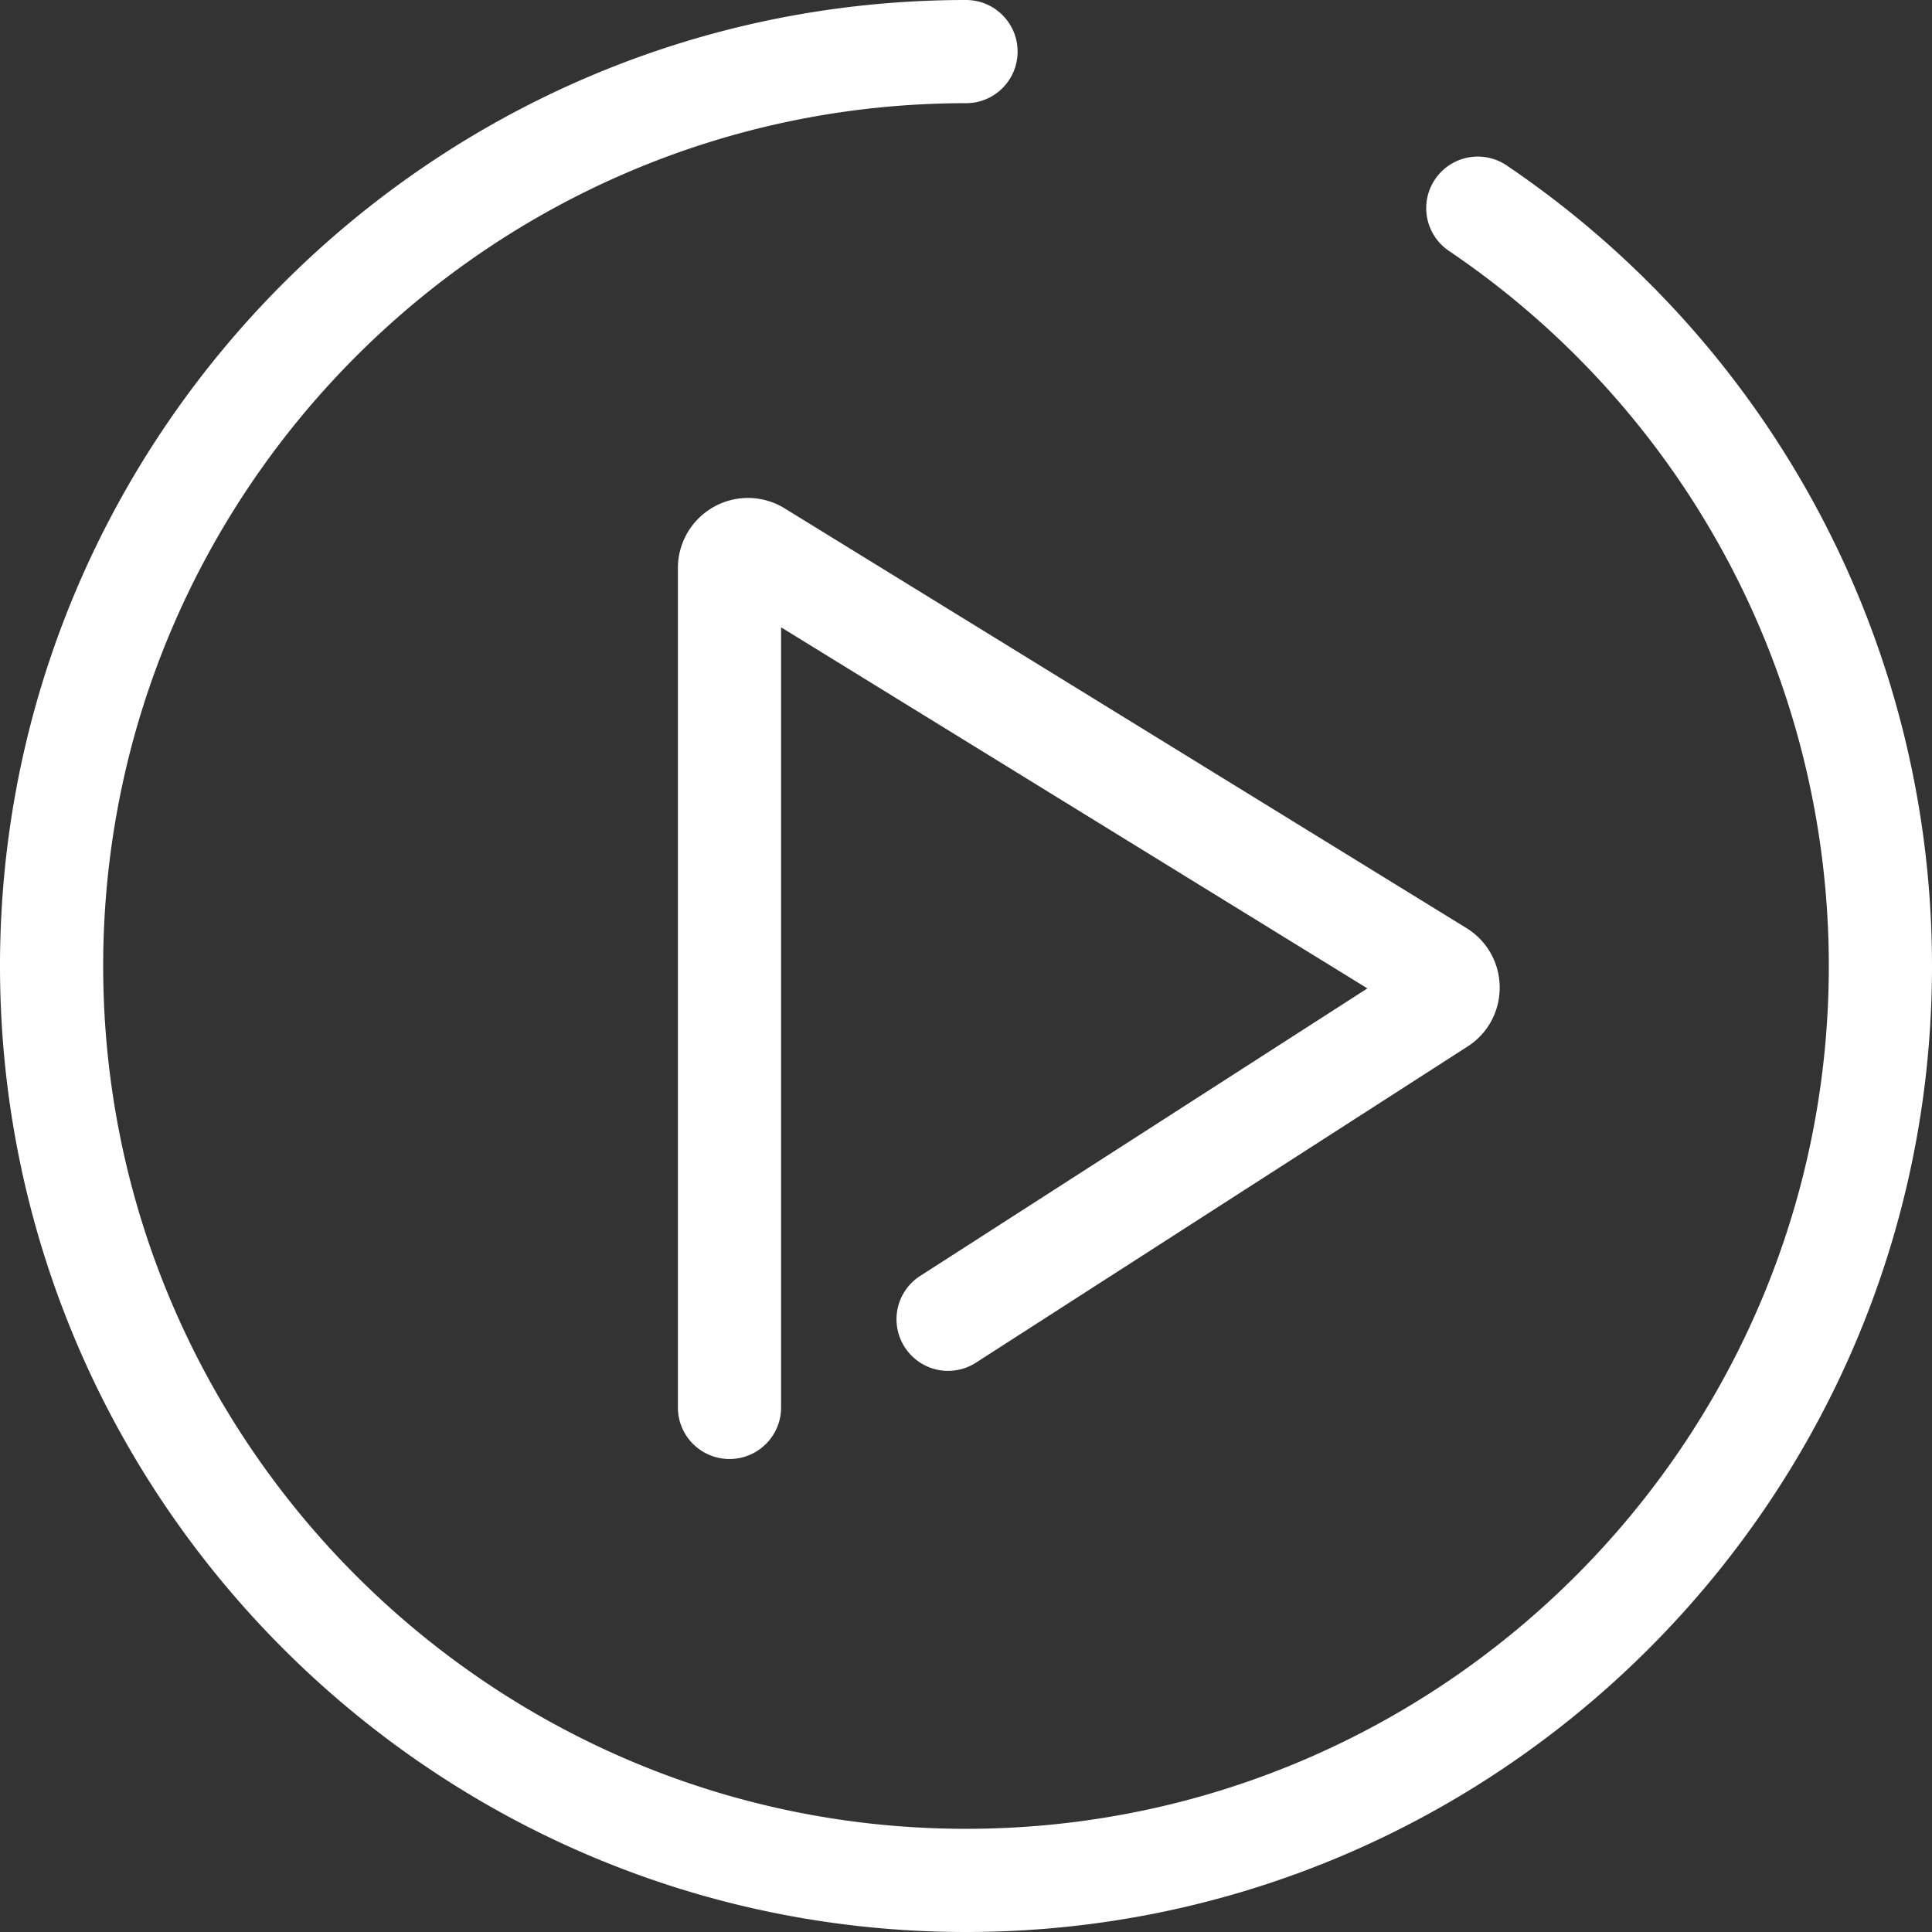
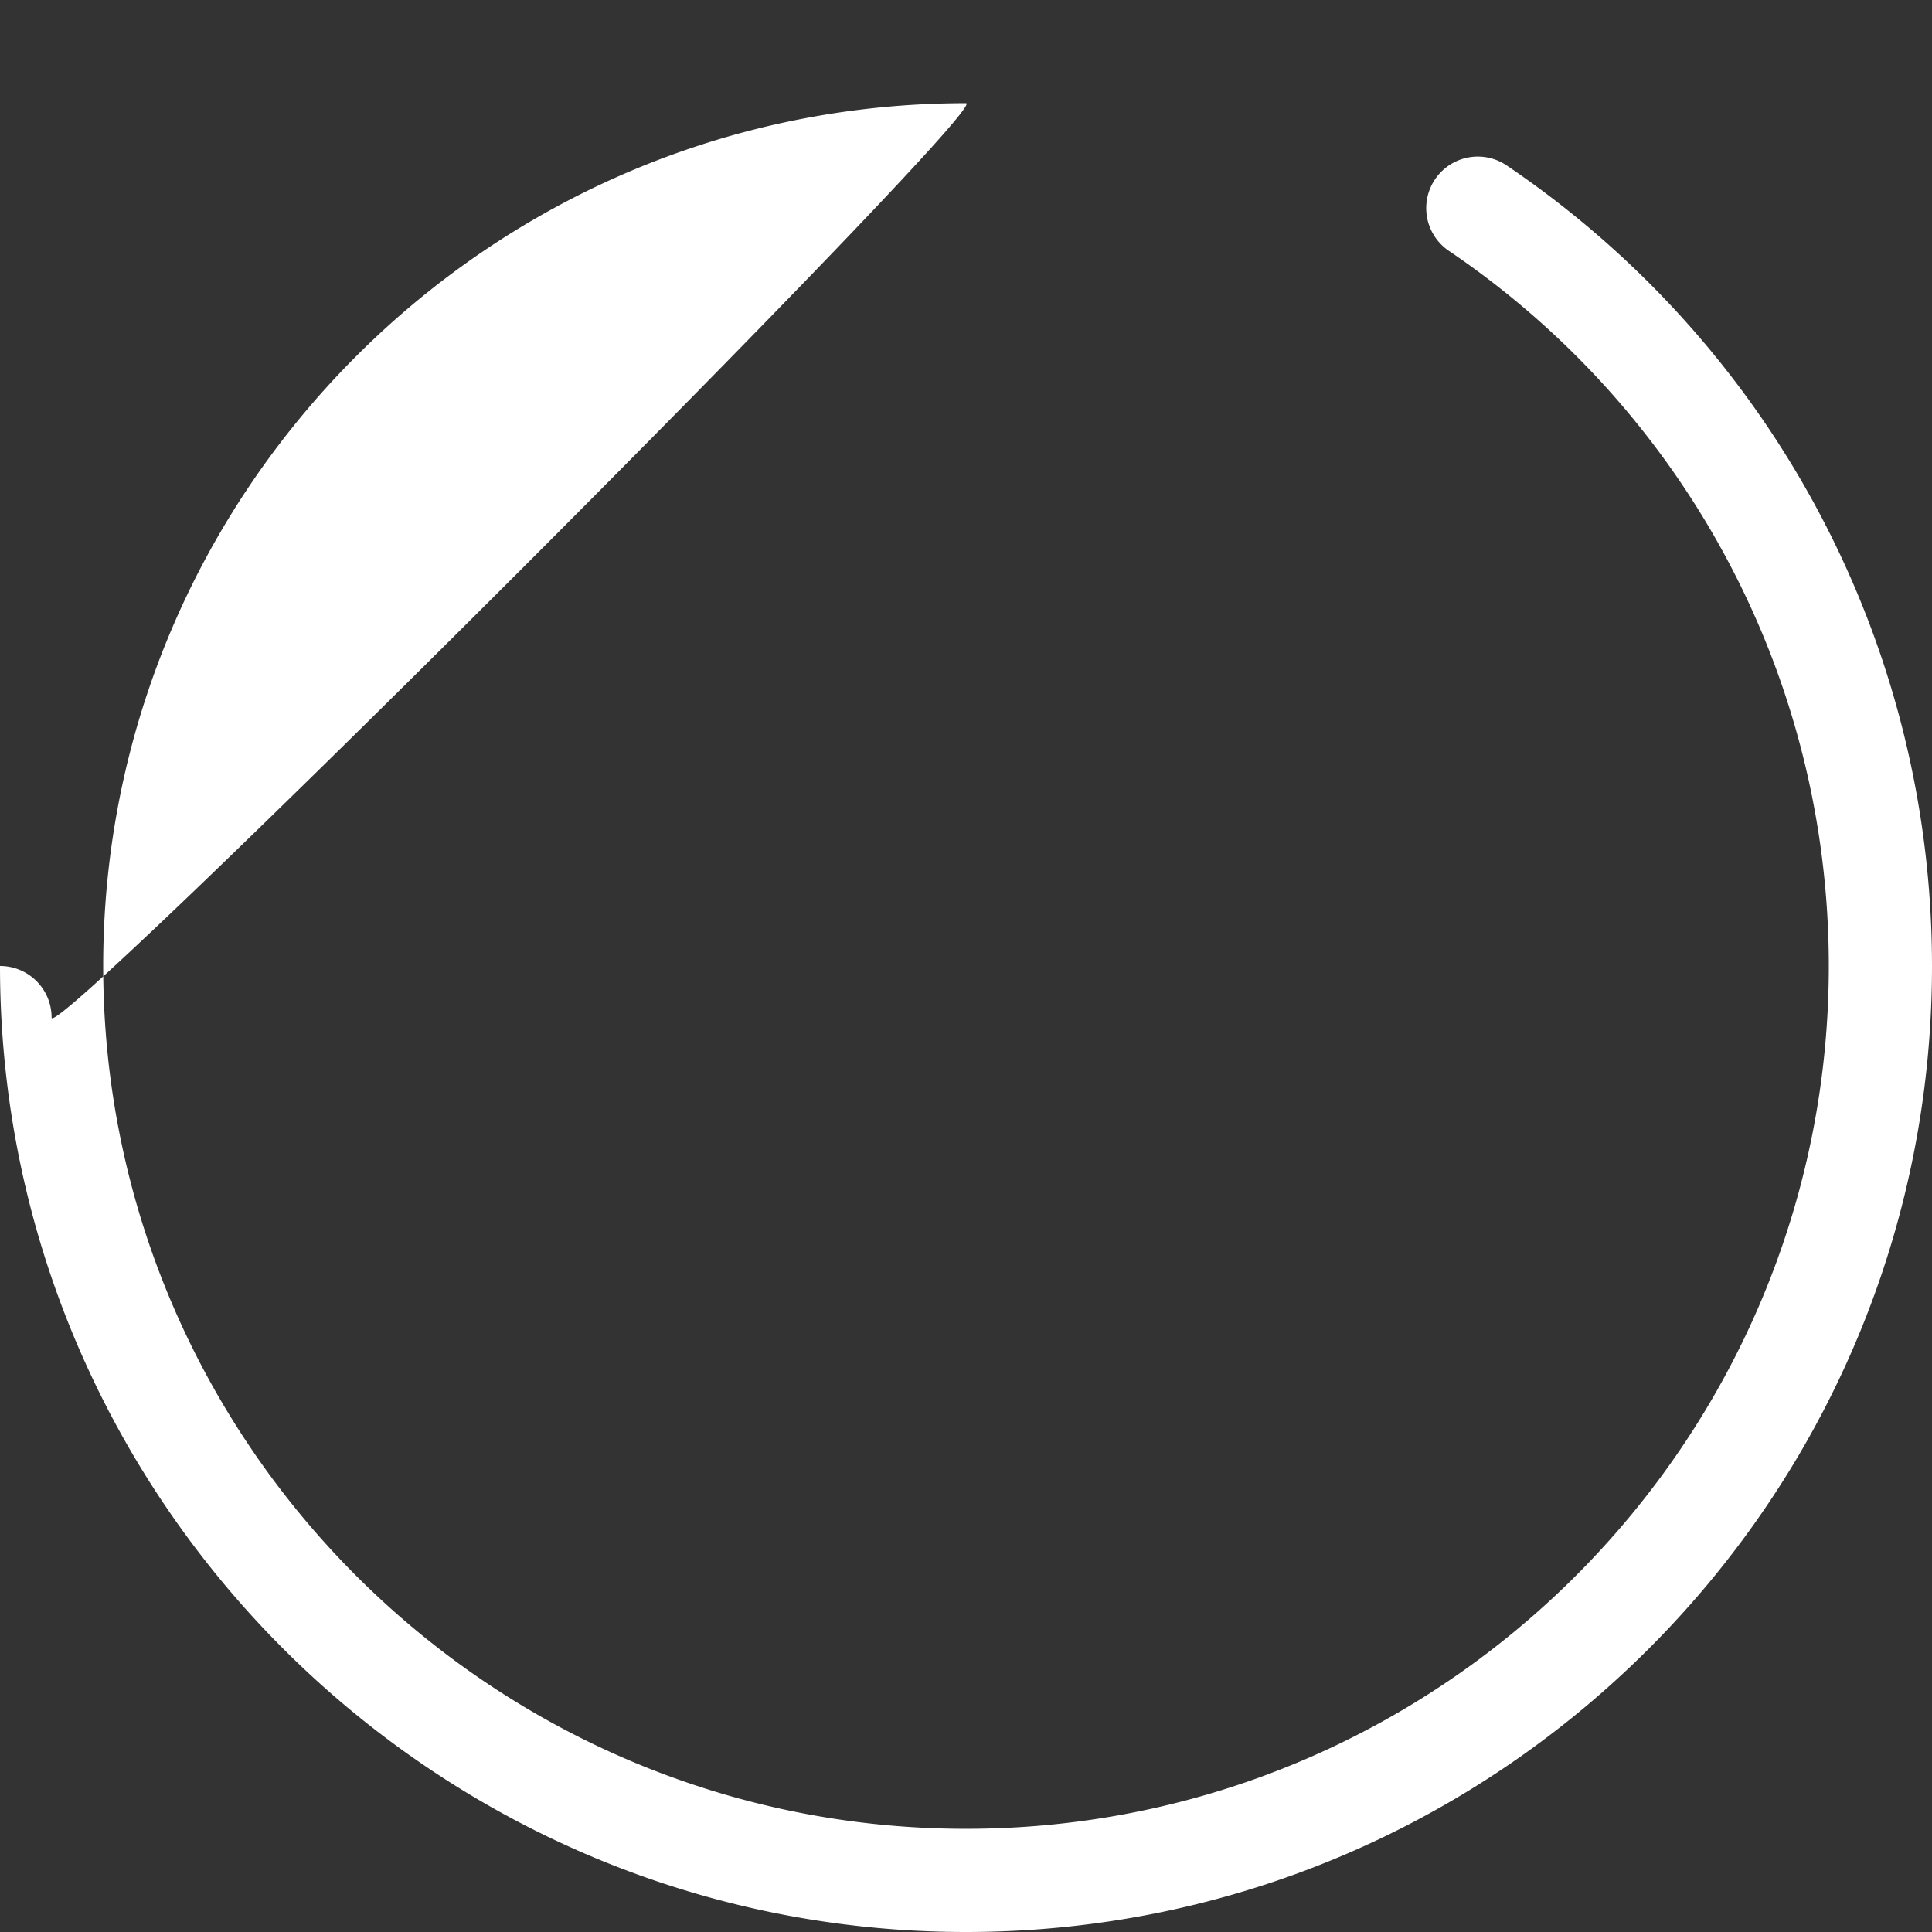
<svg xmlns="http://www.w3.org/2000/svg" version="1.1" id="Layer_1" x="0" y="0" viewBox="0 0 170 170" style="enable-background:new 0 0 170 170" xml:space="preserve">
  <rect x="0" y="0" width="170" height="170" fill="#333333" stroke="none" />
  <style>.st1{fill:#fff}</style>
-   <path class="st1" d="M64.19 128.38c-2.51 0-4.54-2.03-4.54-4.54V49.98c0-2.23 1.21-4.29 3.16-5.38a6.15 6.15 0 0 1 6.23.13l59.99 36.93a6.127 6.127 0 0 1 2.93 5.24c0 2.15-1.09 4.12-2.93 5.25L85.88 119.9a4.529 4.529 0 0 1-6.27-1.36 4.529 4.529 0 0 1 1.36-6.27l39.35-25.3L68.73 55.2v68.64c0 2.51-2.03 4.54-4.54 4.54zm60-43.91c-.03.02-.05.03-.08.05l.08-.05z" />
-   <path class="st1" d="M85 170c-46.87 0-85-38.13-85-85S38.13 0 85 0c2.51 0 4.54 2.03 4.54 4.54S87.51 9.08 85 9.08C43.14 9.08 9.08 43.14 9.08 85S43.14 160.92 85 160.92s75.92-34.06 75.92-75.92c0-25.26-12.51-48.8-33.48-62.96a4.538 4.538 0 0 1 5.08-7.52C155.99 30.37 170 56.72 170 85c0 46.87-38.13 85-85 85z" />
+   <path class="st1" d="M85 170c-46.87 0-85-38.13-85-85c2.51 0 4.54 2.03 4.54 4.54S87.51 9.08 85 9.08C43.14 9.08 9.08 43.14 9.08 85S43.14 160.92 85 160.92s75.92-34.06 75.92-75.92c0-25.26-12.51-48.8-33.48-62.96a4.538 4.538 0 0 1 5.08-7.52C155.99 30.37 170 56.72 170 85c0 46.87-38.13 85-85 85z" />
</svg>